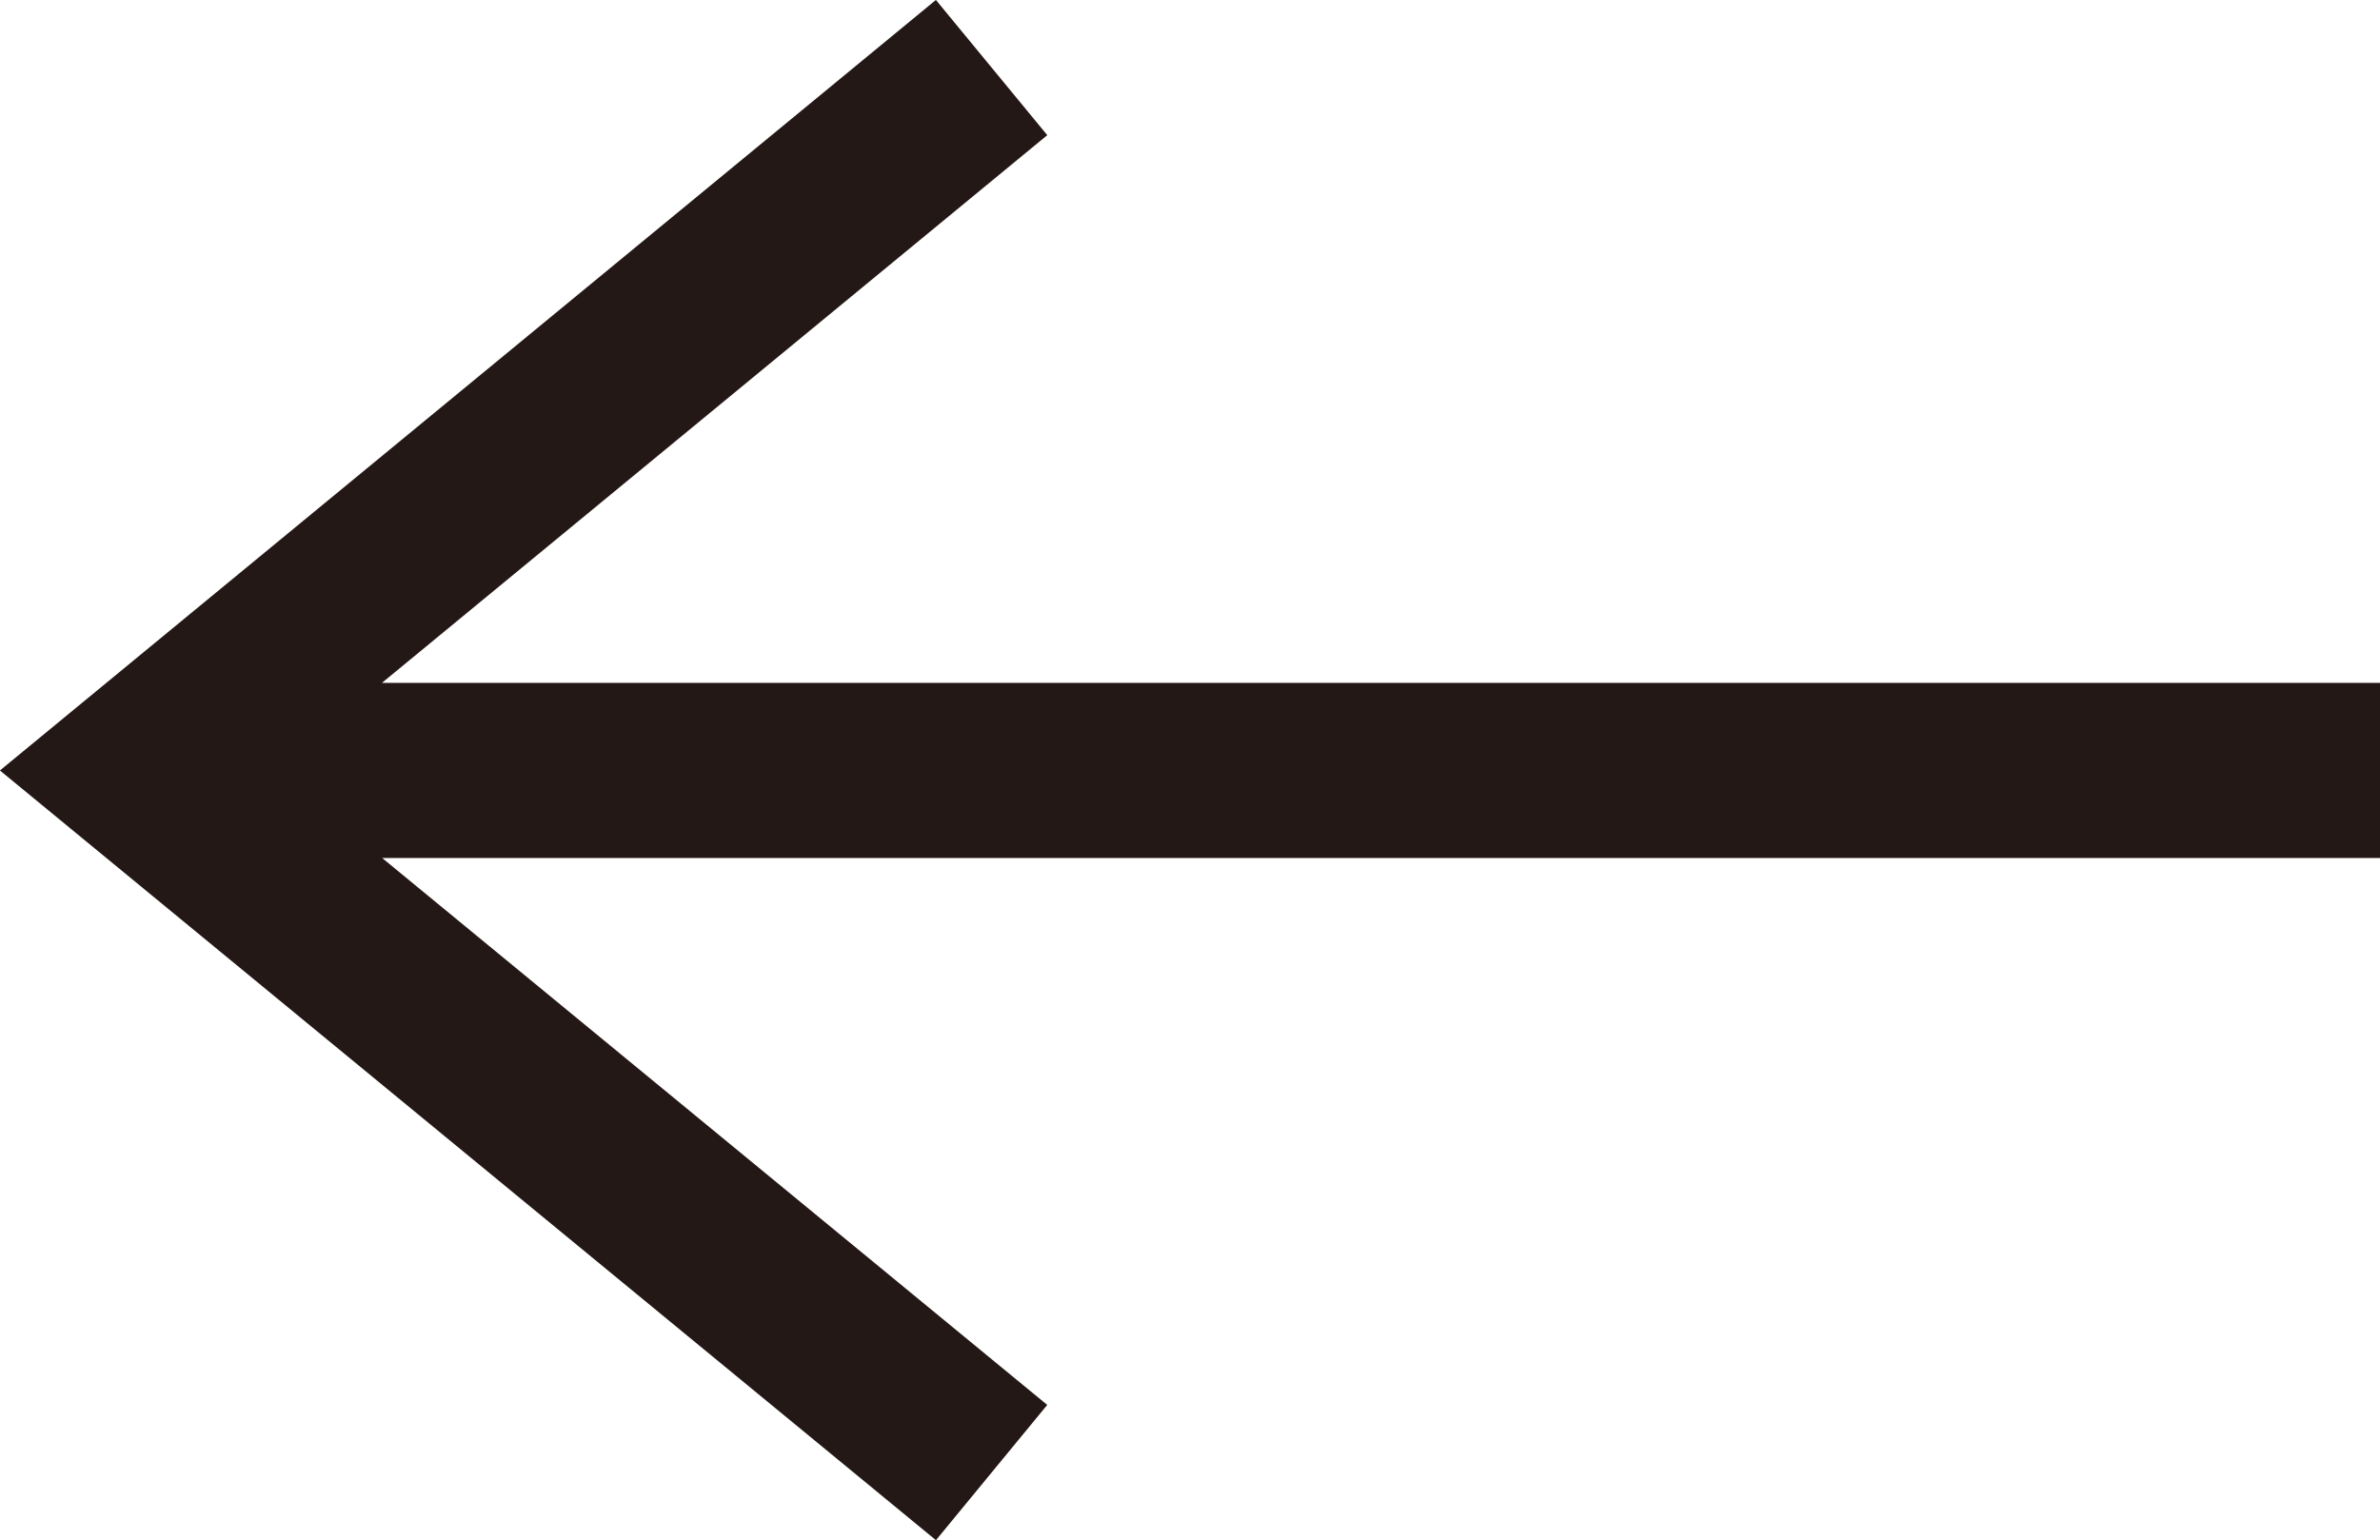
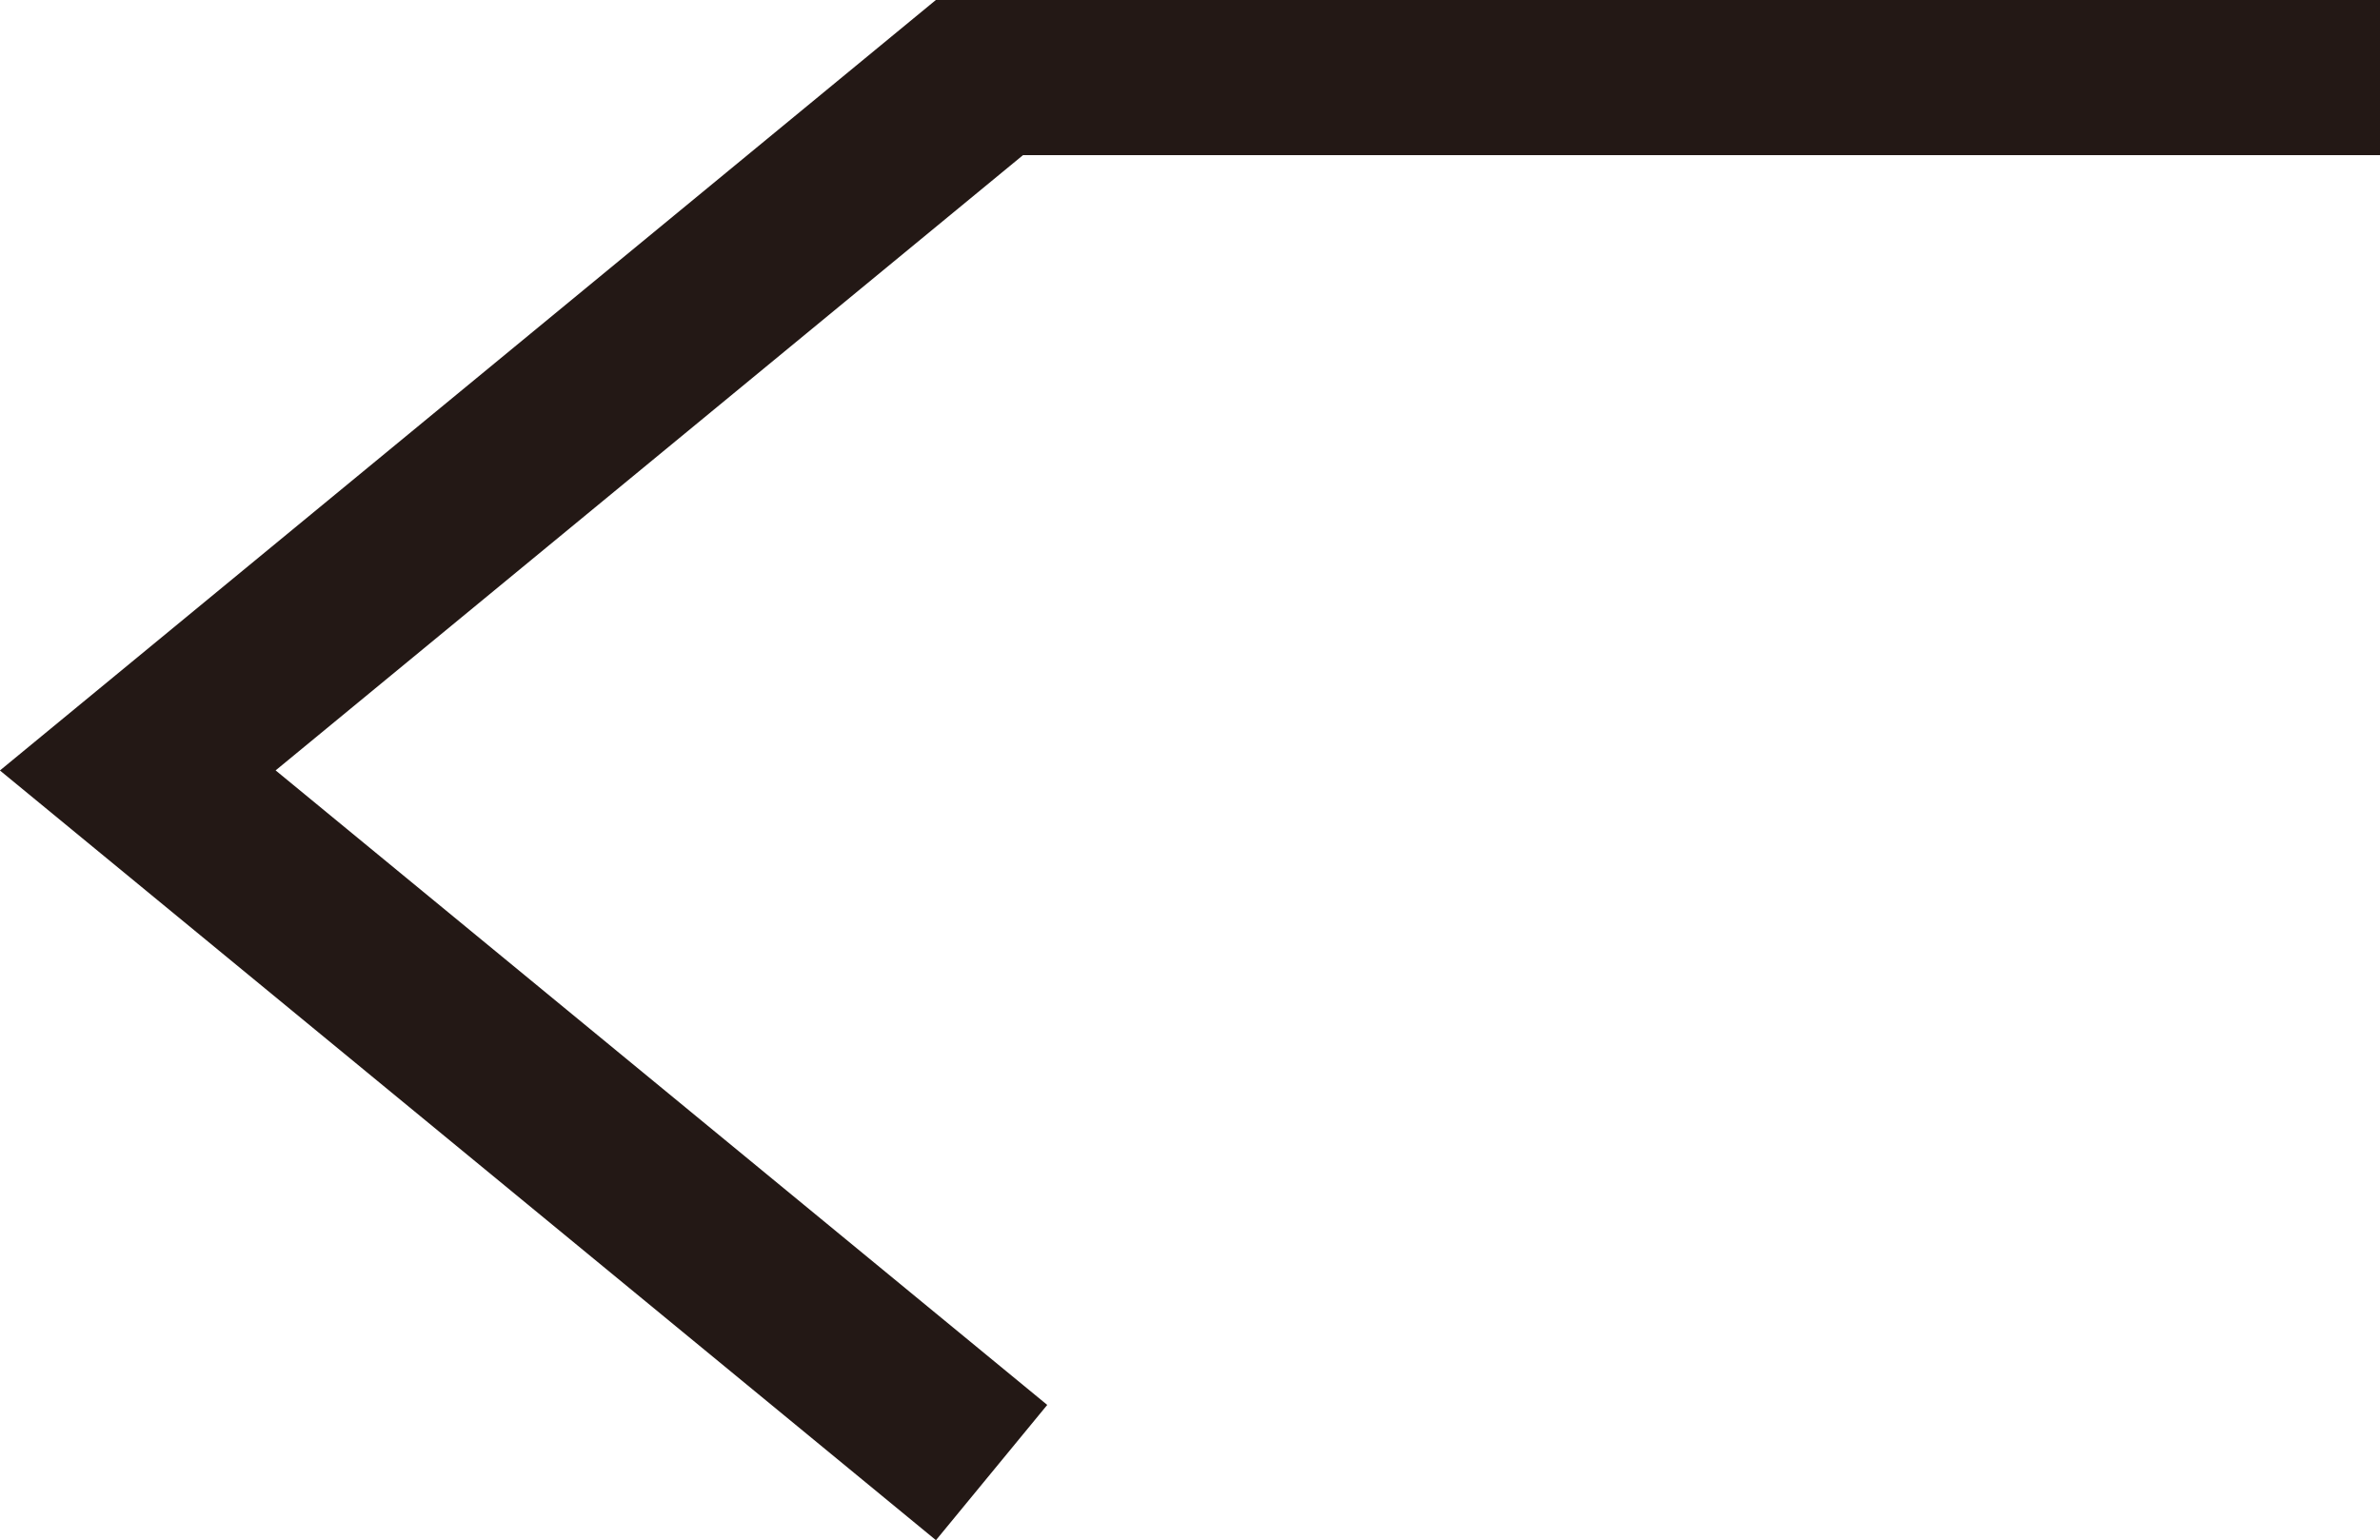
<svg xmlns="http://www.w3.org/2000/svg" width="19.019" height="12.311">
-   <path d="M7.924 11.77L1.101 6.158 7.924.54M1.493 6.158h17.526" fill="none" stroke="#231815" stroke-miterlimit="10" stroke-width="1.4" />
+   <path d="M7.924 11.77L1.101 6.158 7.924.54h17.526" fill="none" stroke="#231815" stroke-miterlimit="10" stroke-width="1.4" />
</svg>